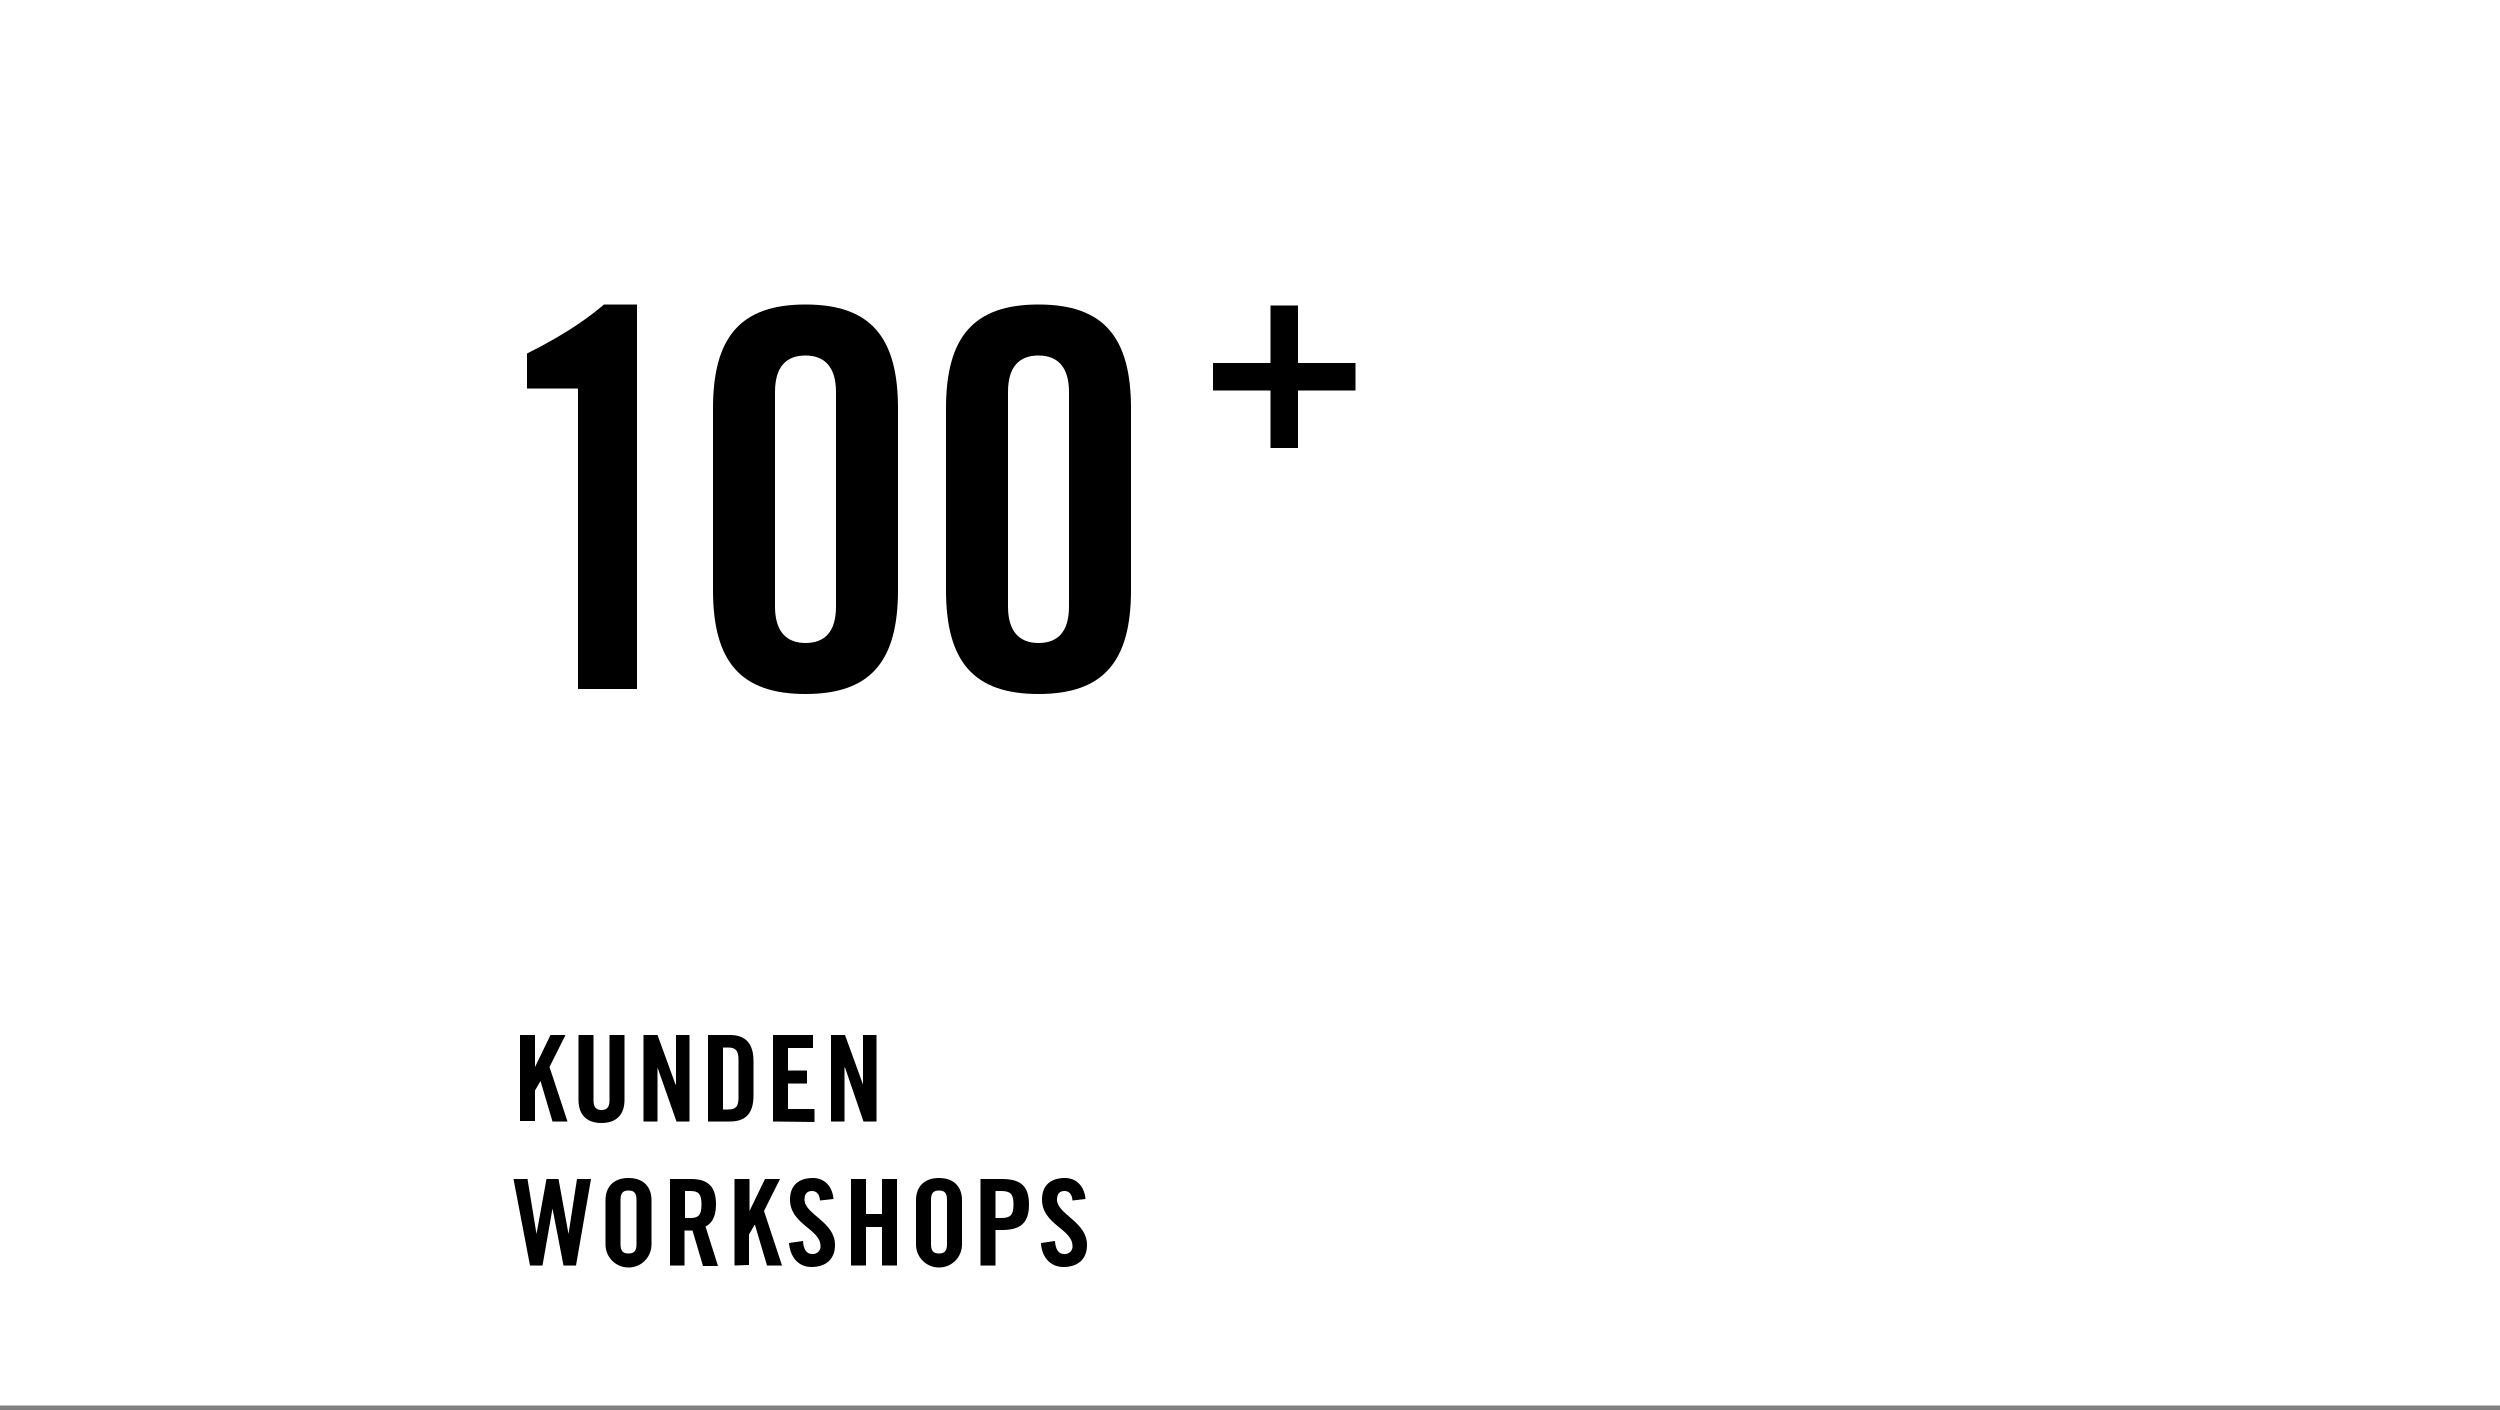
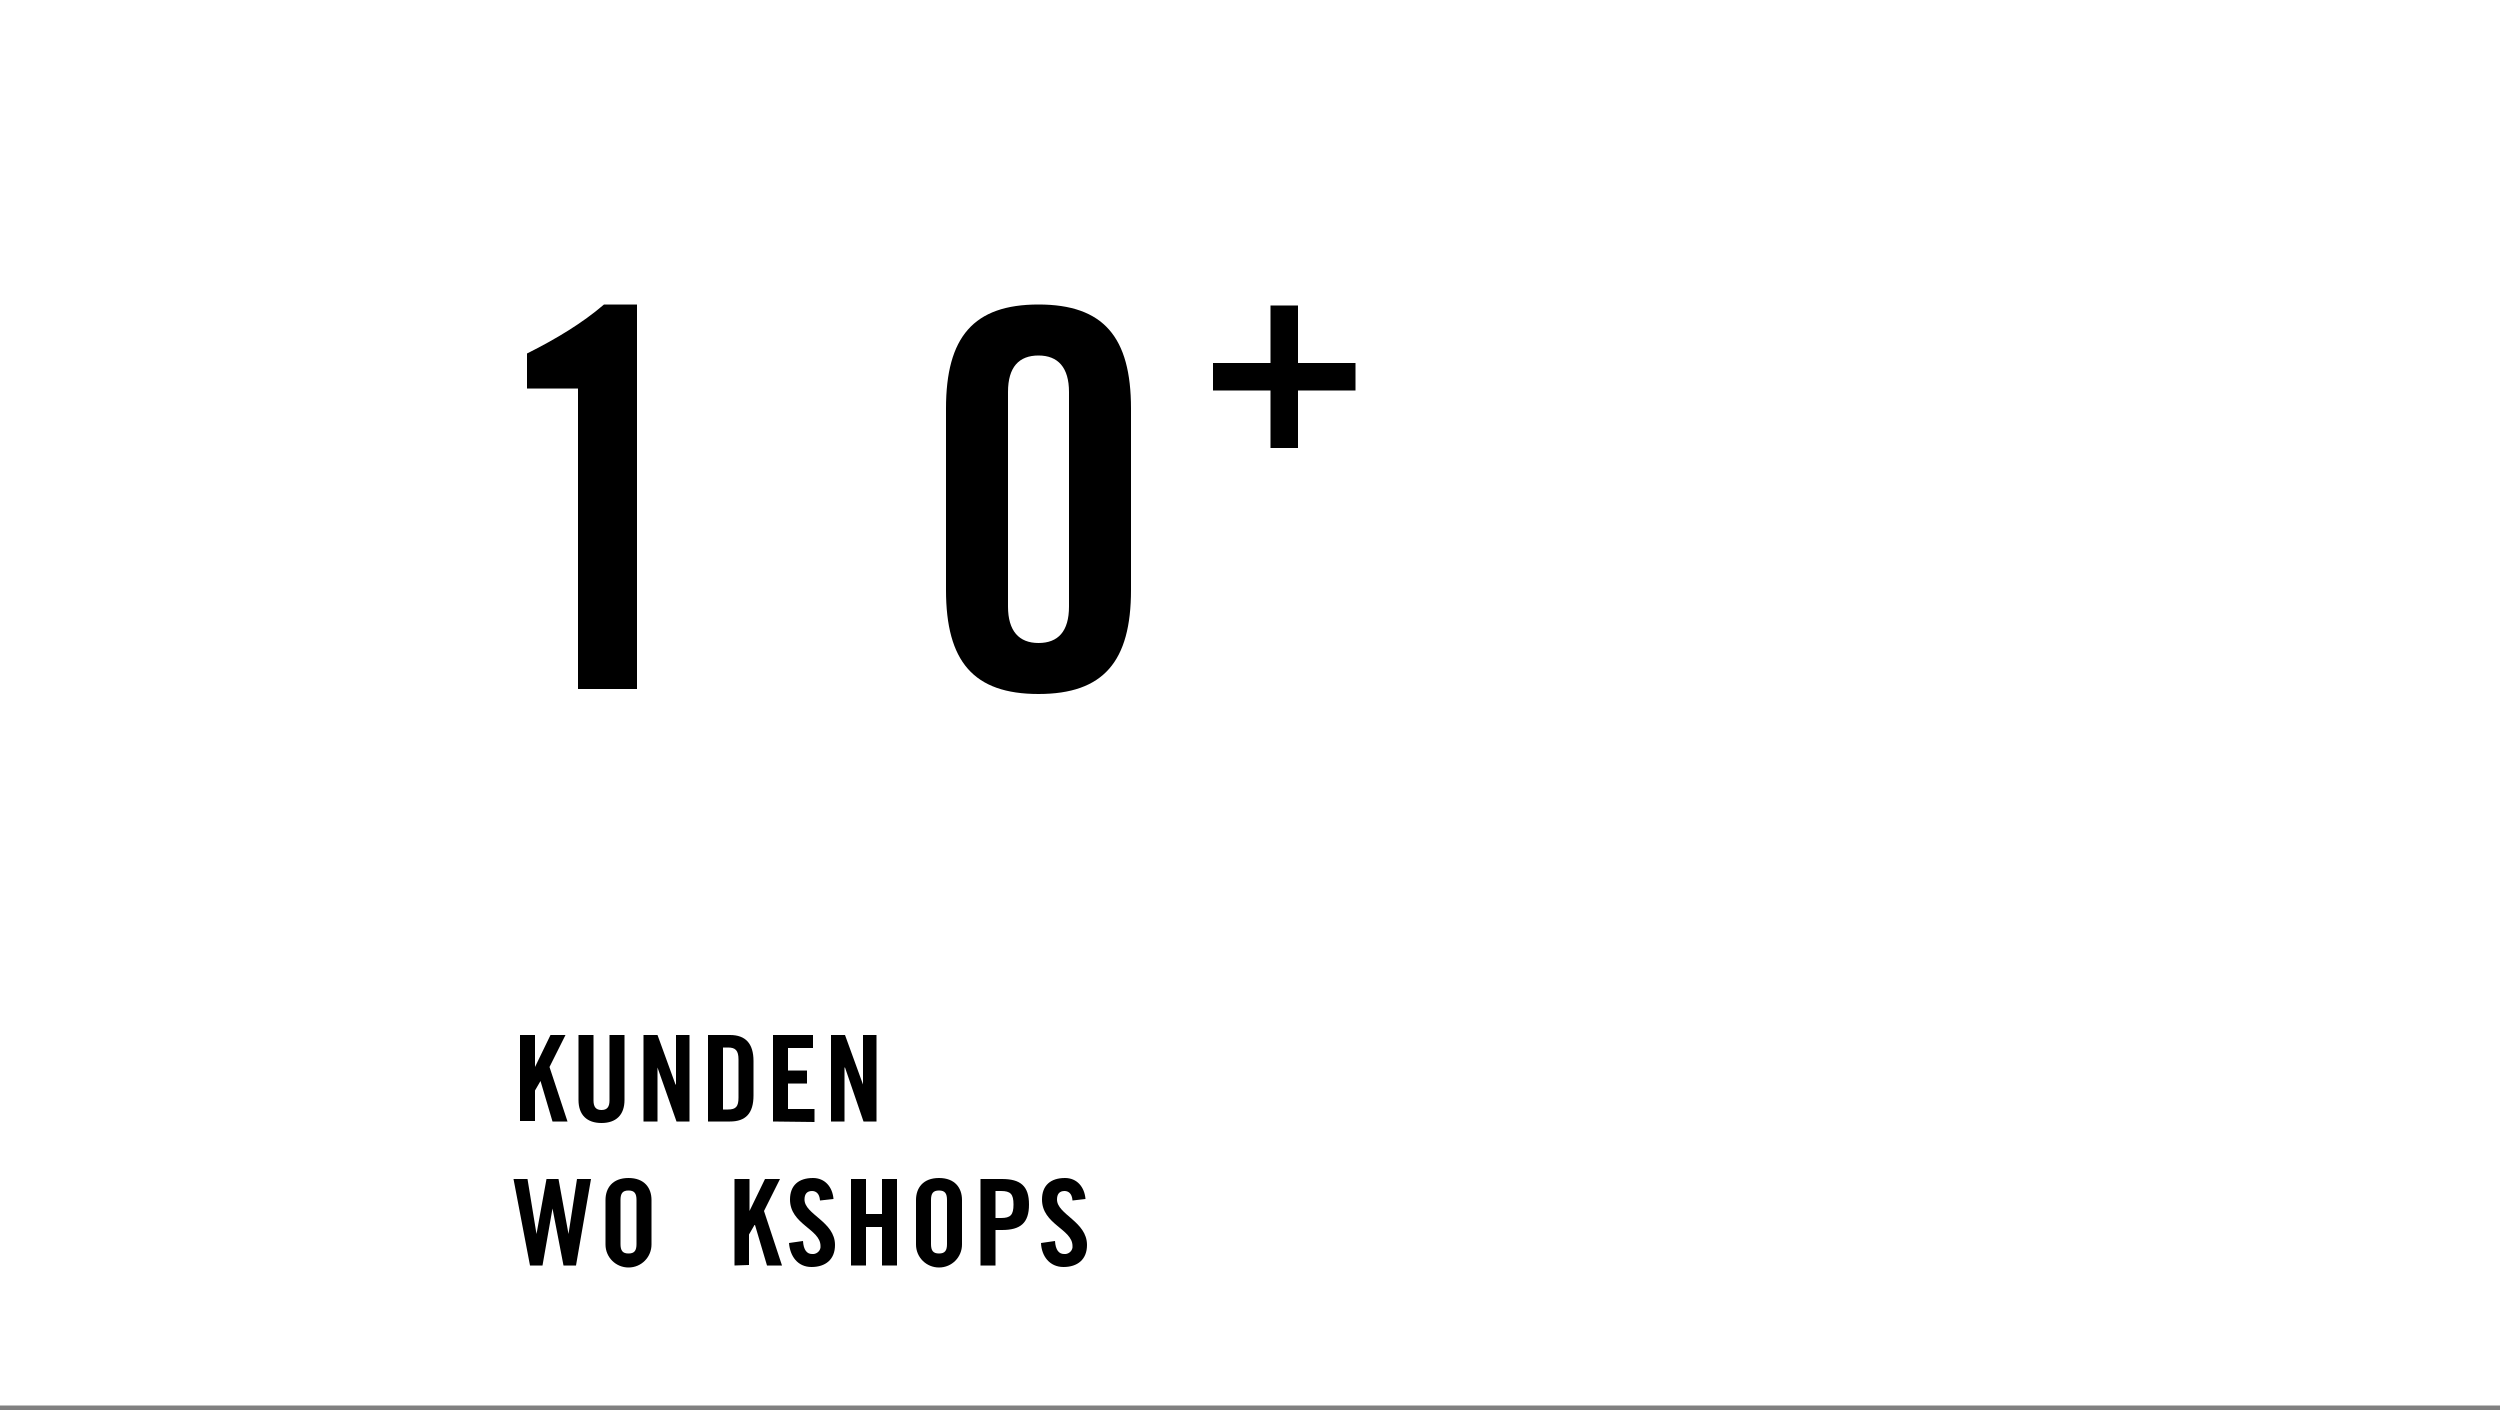
<svg xmlns="http://www.w3.org/2000/svg" version="1.1" id="workshops" x="0px" y="0px" viewBox="0 0 500 282" style="enable-background:new 0 0 500 282;" xml:space="preserve">
  <rect x="0" y="0" width="500" height="282" fill="#808080" stroke="none" />
  <style type="text/css">
	.st0{fill:#FFFFFF;}
</style>
  <rect y="0" class="st0" width="500" height="281.1" />
  <g>
    <path d="M104,224.3V207h3v6.4l0,0l3.1-6.4h3l-3.2,6.4l3.6,10.9h-3l-2.4-8.1l0,0l-1.1,1.9v6.1H104z" />
    <path d="M115.7,207h3v13.1c0,1.3,0.5,1.9,1.6,1.9s1.6-0.6,1.6-1.9V207h3v13c0,3-1.7,4.6-4.6,4.6s-4.6-1.6-4.6-4.6L115.7,207z" />
    <path d="M128.7,224.3V207h2.8l3.6,9.9h0.1V207h2.7v17.3h-2.6l-3.8-10.8l0,0v10.8H128.7z" />
    <path d="M141.6,207h4.4c3.1,0,4.7,1.7,4.7,5.2v6.9c0,3.6-1.6,5.2-4.7,5.2h-4.4V207z M144.6,221.9h1c1.6,0,2.1-0.6,2.1-2.4v-7.6   c0-1.8-0.6-2.4-2.1-2.4h-1V221.9z" />
    <path d="M154.6,224.3V207h8v2.6h-5v4.5h3.8v2.6h-3.8v5.1h5.3v2.6L154.6,224.3z" />
    <path d="M166.2,224.3V207h2.8l3.6,9.9l0,0V207h2.7v17.3h-2.6l-3.7-10.8h-0.1v10.8H166.2z" />
    <path d="M109.3,235.8h2.4l2,11l0,0l1.7-11h2.8l-3,17.3h-2.5l-2.2-11.4l0,0l-2,11.4H106l-3.3-17.3h2.8l1.8,11l0,0L109.3,235.8z" />
    <path d="M121.1,240c0-2.4,1.4-4.4,4.6-4.4s4.6,2,4.6,4.4v8.9c0,2.5-2,4.6-4.6,4.6c-2.5,0-4.6-2-4.6-4.6L121.1,240z M124.1,248.8   c0,1.3,0.4,1.9,1.6,1.9s1.6-0.6,1.6-1.9v-8.8c0-1.3-0.4-1.9-1.6-1.9s-1.6,0.6-1.6,1.9V248.8z" />
-     <path d="M137,253.1h-3v-17.3h4.2c3.3,0,5,1.4,5,5.1c0,2.8-1.1,3.9-2.1,4.4l2.5,7.9h-3l-2.1-7.1c-0.5,0-1,0-1.6,0V253.1z M137,243.6   h1.1c1.6,0,2.2-0.6,2.2-2.7s-0.6-2.7-2.2-2.7H137V243.6z" />
    <path d="M146.9,253.1v-17.3h3v6.4l0,0l3.1-6.4h3l-3.2,6.4l3.6,10.9h-3l-2.4-8.1h-0.1l-1.1,1.9v6.1L146.9,253.1z" />
    <path d="M164,240.1c-0.1-1.5-0.9-1.9-1.6-1.9c-1,0-1.5,0.6-1.5,1.7c0,3,6.1,4.4,6.1,9.1c0,2.9-1.9,4.4-4.7,4.4s-4.3-2.2-4.5-4.8   l2.8-0.4c0.1,1.8,0.8,2.6,1.8,2.6c0.8,0.1,1.6-0.5,1.7-1.3c0-0.1,0-0.2,0-0.3c0-3.4-6.1-4.3-6.1-9.3c0-2.8,1.7-4.3,4.6-4.3   c2.4,0,3.9,1.8,4.1,4.2L164,240.1z" />
    <path d="M170.2,253.1v-17.3h3v7h3.2v-7h3v17.3h-3v-7.7h-3.2v7.7H170.2z" />
    <path d="M183.2,240c0-2.4,1.4-4.4,4.6-4.4s4.6,2,4.6,4.4v8.9c0,2.5-2,4.6-4.6,4.6c-2.5,0-4.6-2-4.6-4.6V240z M186.2,248.8   c0,1.3,0.4,1.9,1.6,1.9s1.6-0.6,1.6-1.9v-8.8c0-1.3-0.4-1.9-1.6-1.9s-1.6,0.6-1.6,1.9V248.8z" />
    <path d="M196.1,253.1v-17.3h4.3c3.7,0,5.4,1.4,5.4,5.1s-1.7,5.1-5.4,5.1h-1.3v7.1H196.1z M199.1,243.6h1.1c1.9,0,2.5-0.6,2.5-2.7   s-0.6-2.7-2.5-2.7h-1.1V243.6z" />
    <path d="M214.5,240.1c-0.1-1.5-0.9-1.9-1.6-1.9c-1,0-1.5,0.6-1.5,1.7c0,3,6,4.4,6,9.1c0,2.9-1.9,4.4-4.7,4.4s-4.4-2.2-4.5-4.8   l2.8-0.4c0.1,1.8,0.8,2.6,1.8,2.6c0.8,0.1,1.6-0.5,1.7-1.3c0-0.1,0-0.2,0-0.3c0-3.4-6.1-4.3-6.1-9.3c0-2.8,1.7-4.3,4.6-4.3   c2.4,0,3.9,1.8,4.1,4.2L214.5,240.1z" />
  </g>
  <path d="M115.7,77.7h-10.3v-7c5.8-2.9,11.1-6.1,15.4-9.8h6.6v76.9h-11.8V77.7z" />
-   <path d="M142.6,81.7c0-14.3,5.5-20.8,18.5-20.8c13,0,18.5,6.5,18.5,20.8V118c0,14.3-5.5,20.8-18.5,20.8c-13,0-18.5-6.5-18.5-20.8  V81.7z M167.2,78.4c0-4.9-2.2-7.3-6.1-7.3c-3.9,0-6.1,2.3-6.1,7.3v42.9c0,4.9,2.2,7.3,6.1,7.3c3.9,0,6.1-2.3,6.1-7.3V78.4z" />
  <path d="M189.2,81.7c0-14.3,5.5-20.8,18.5-20.8c13,0,18.5,6.5,18.5,20.8V118c0,14.3-5.5,20.8-18.5,20.8c-13,0-18.5-6.5-18.5-20.8  V81.7z M213.8,78.4c0-4.9-2.2-7.3-6.1-7.3c-3.9,0-6.1,2.3-6.1,7.3v42.9c0,4.9,2.2,7.3,6.1,7.3c3.9,0,6.1-2.3,6.1-7.3V78.4z" />
  <g>
    <path d="M254.1,61.1h5.5v11.5h11.5v5.5h-11.5v11.5h-5.5V78.1h-11.5v-5.5h11.5V61.1z" />
  </g>
</svg>